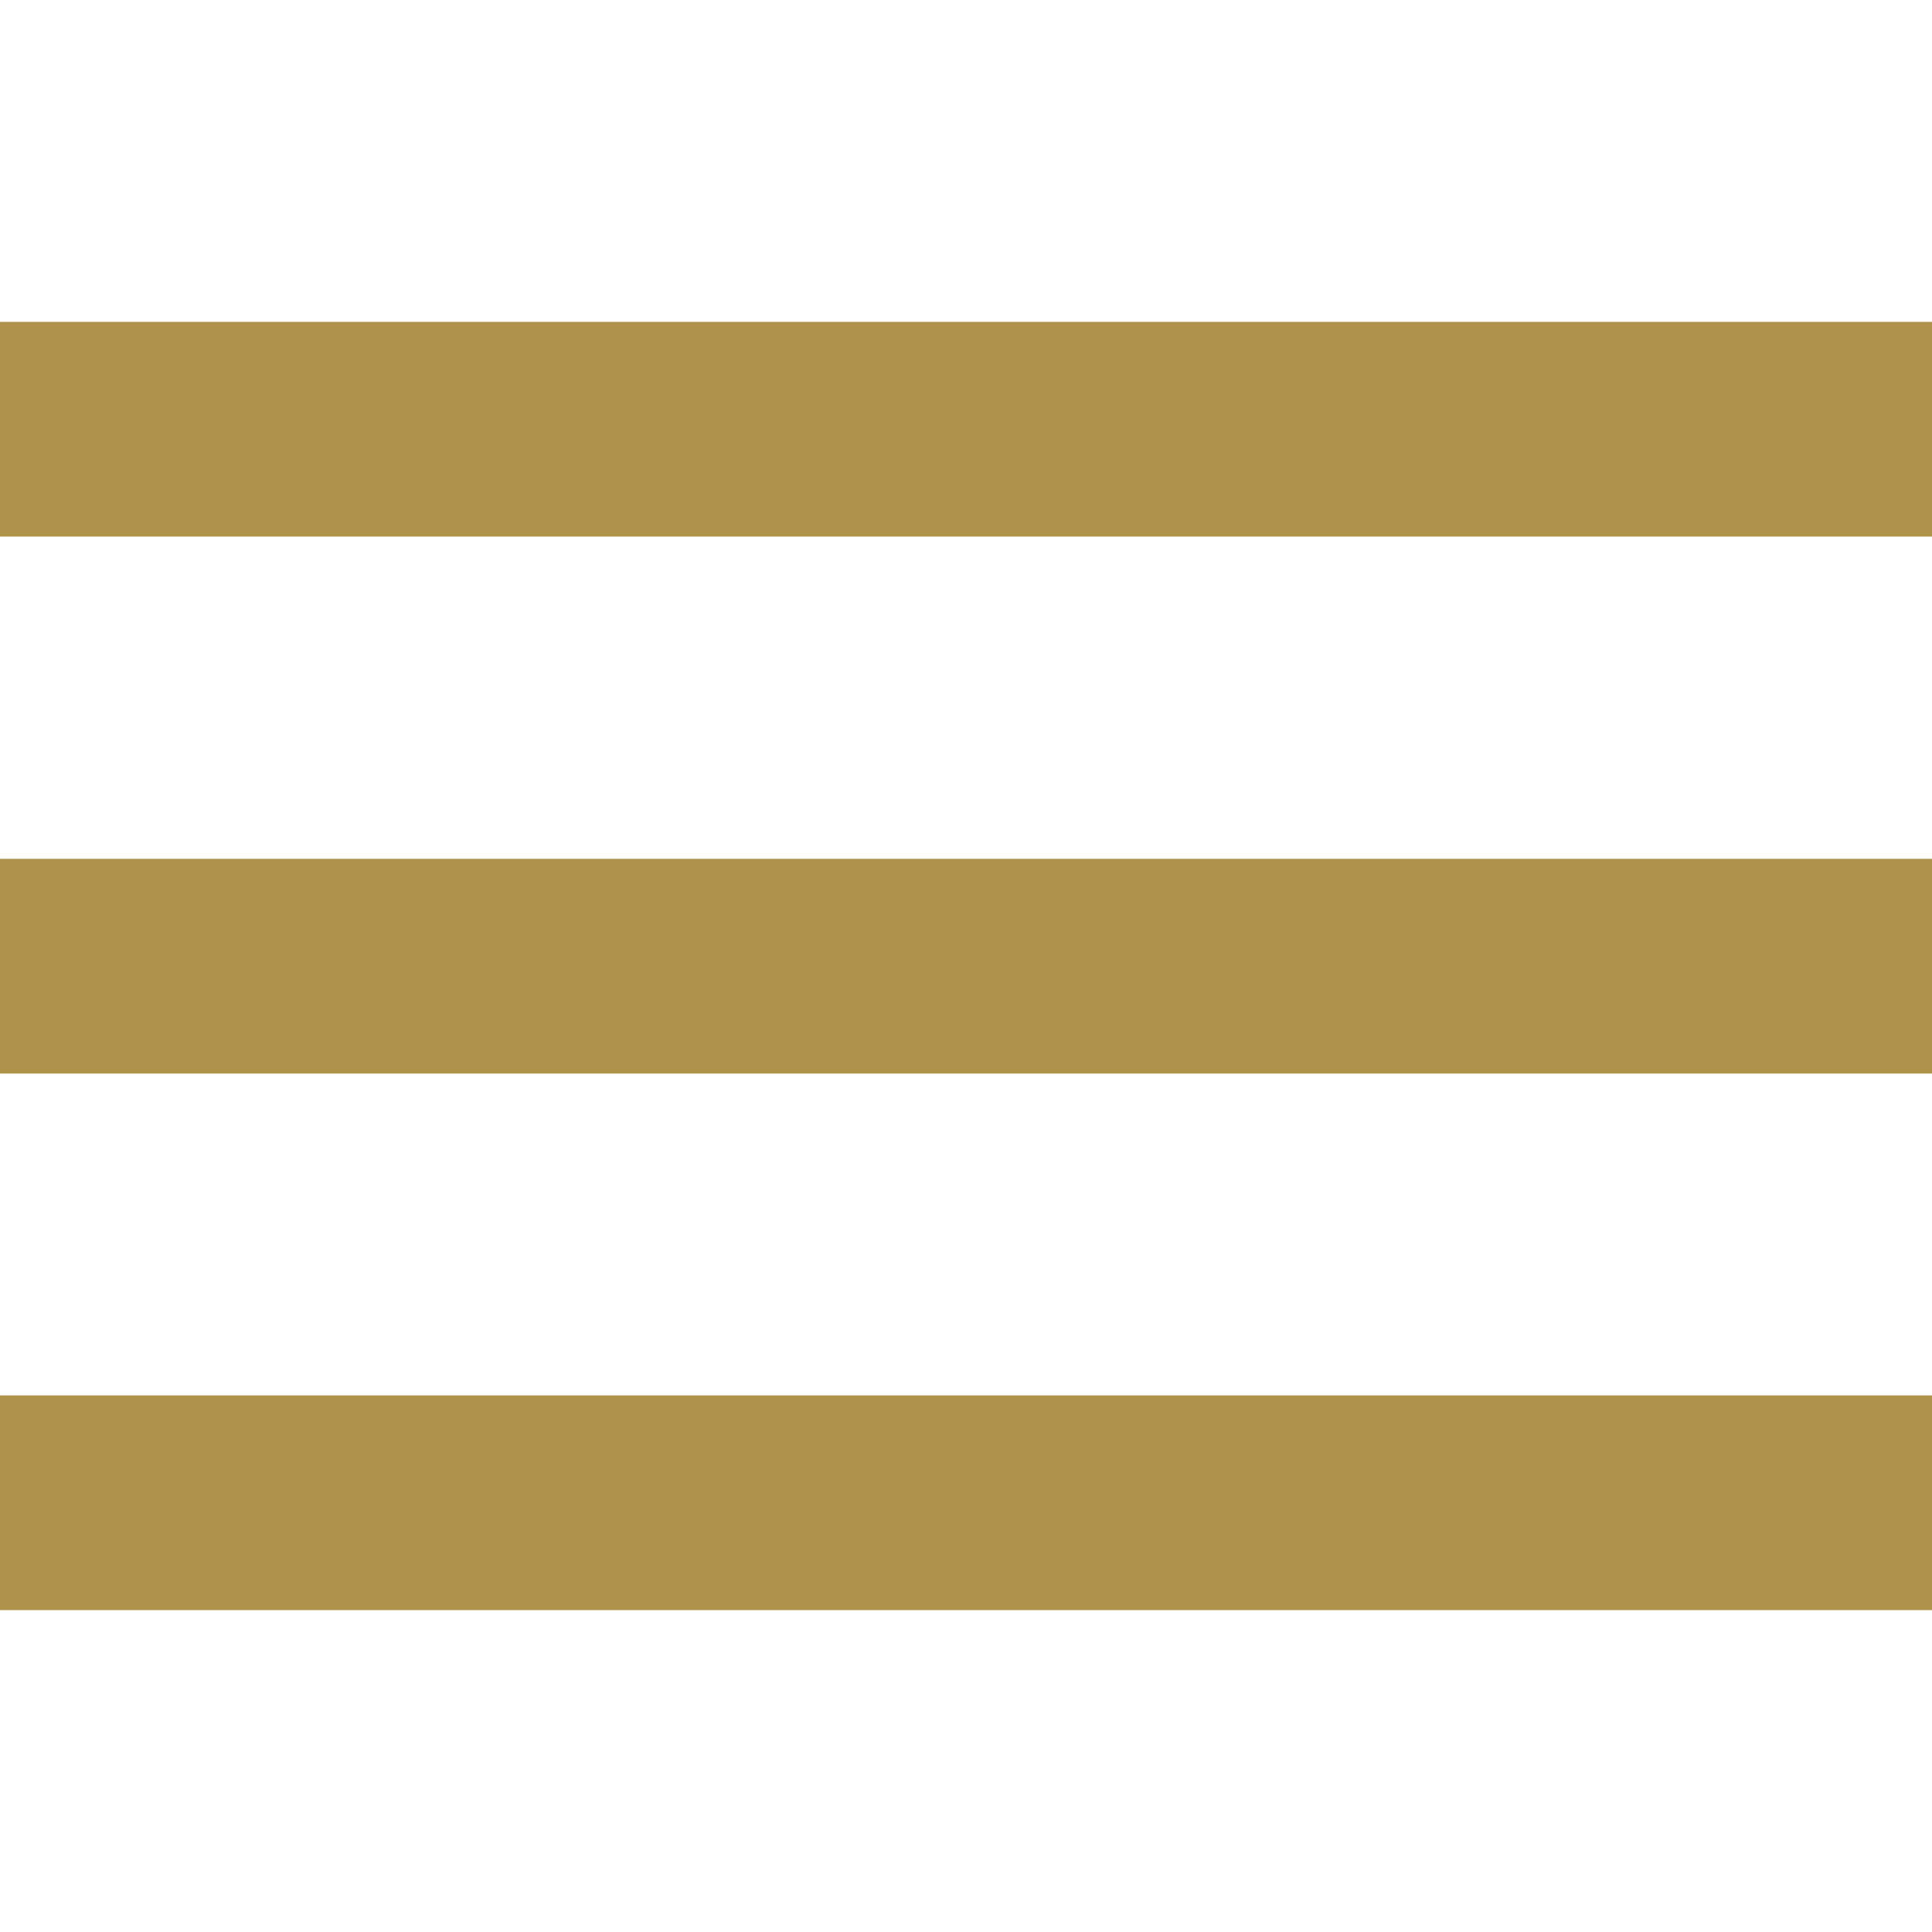
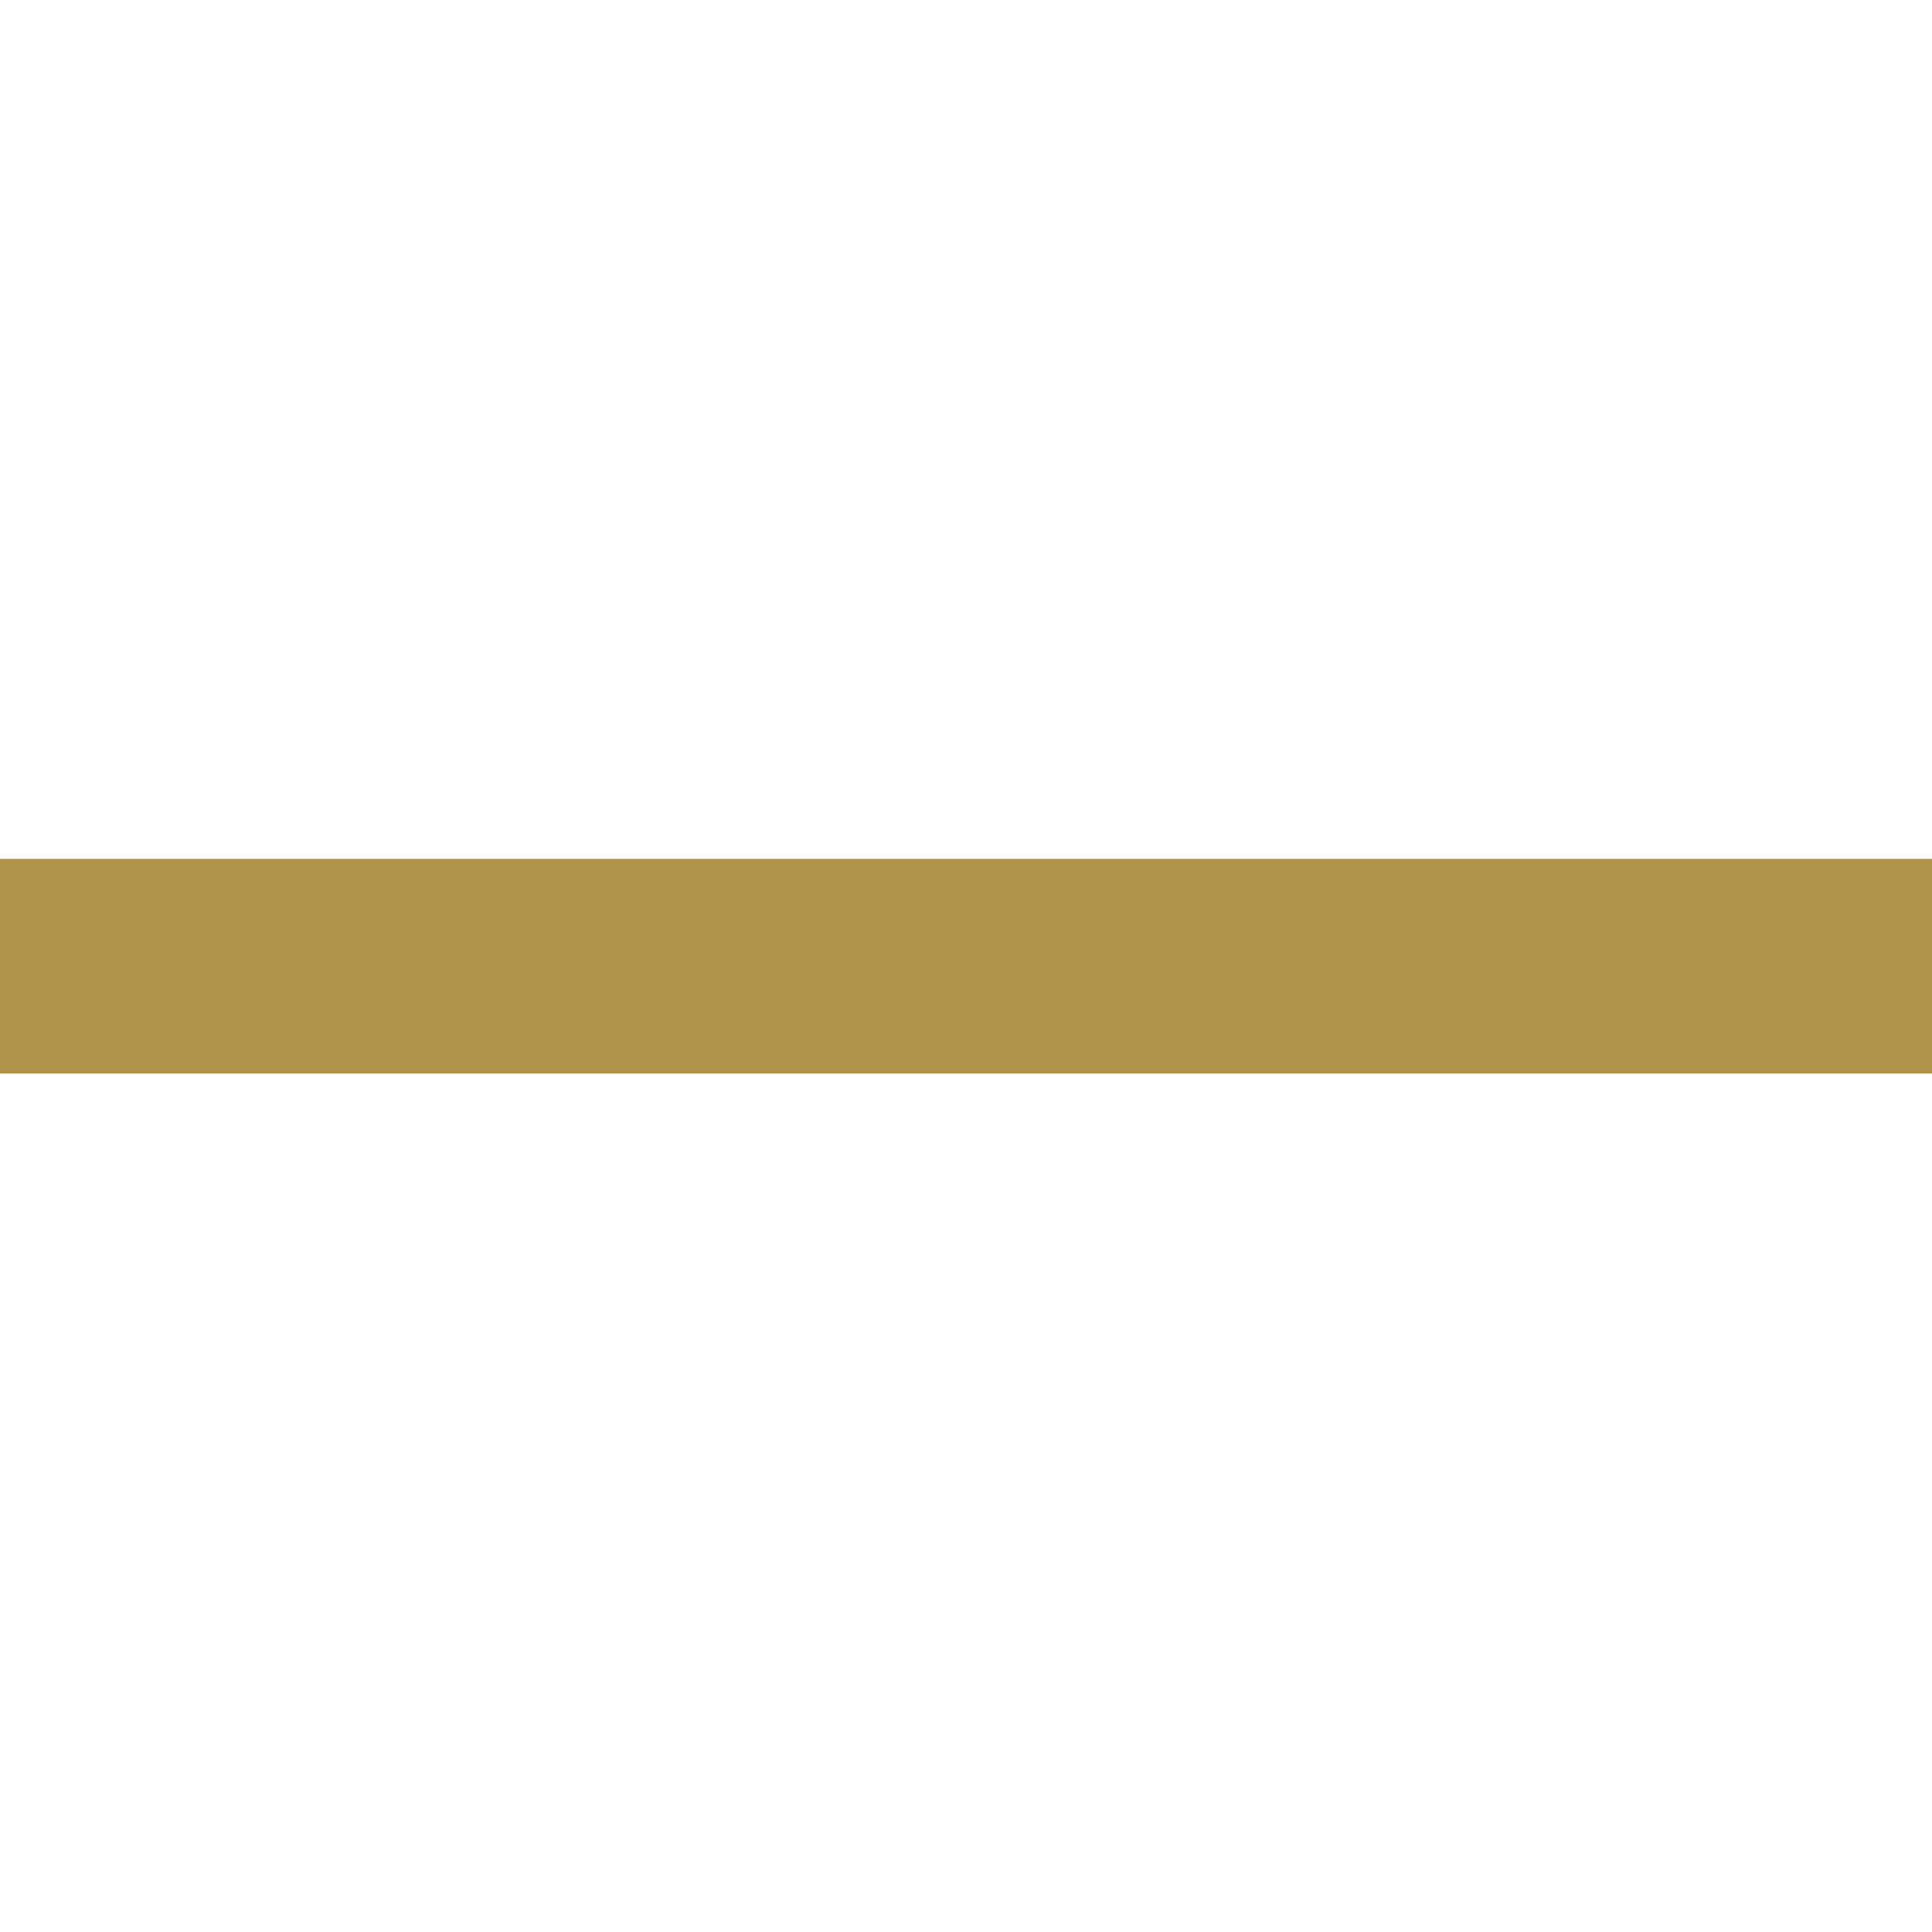
<svg xmlns="http://www.w3.org/2000/svg" version="1.1" id="Capa_1" x="0px" y="0px" viewBox="0 0 512 512" style="enable-background:new 0 0 512 512;" xml:space="preserve">
  <style type="text/css">
	.st0{fill:#AF934B;}
</style>
  <g>
    <g>
      <g>
        <g>
-           <rect y="369.8" class="st0" width="512" height="56.9" />
          <rect y="227.6" class="st0" width="512" height="56.9" />
-           <rect y="85.3" class="st0" width="512" height="56.9" />
        </g>
      </g>
    </g>
  </g>
</svg>